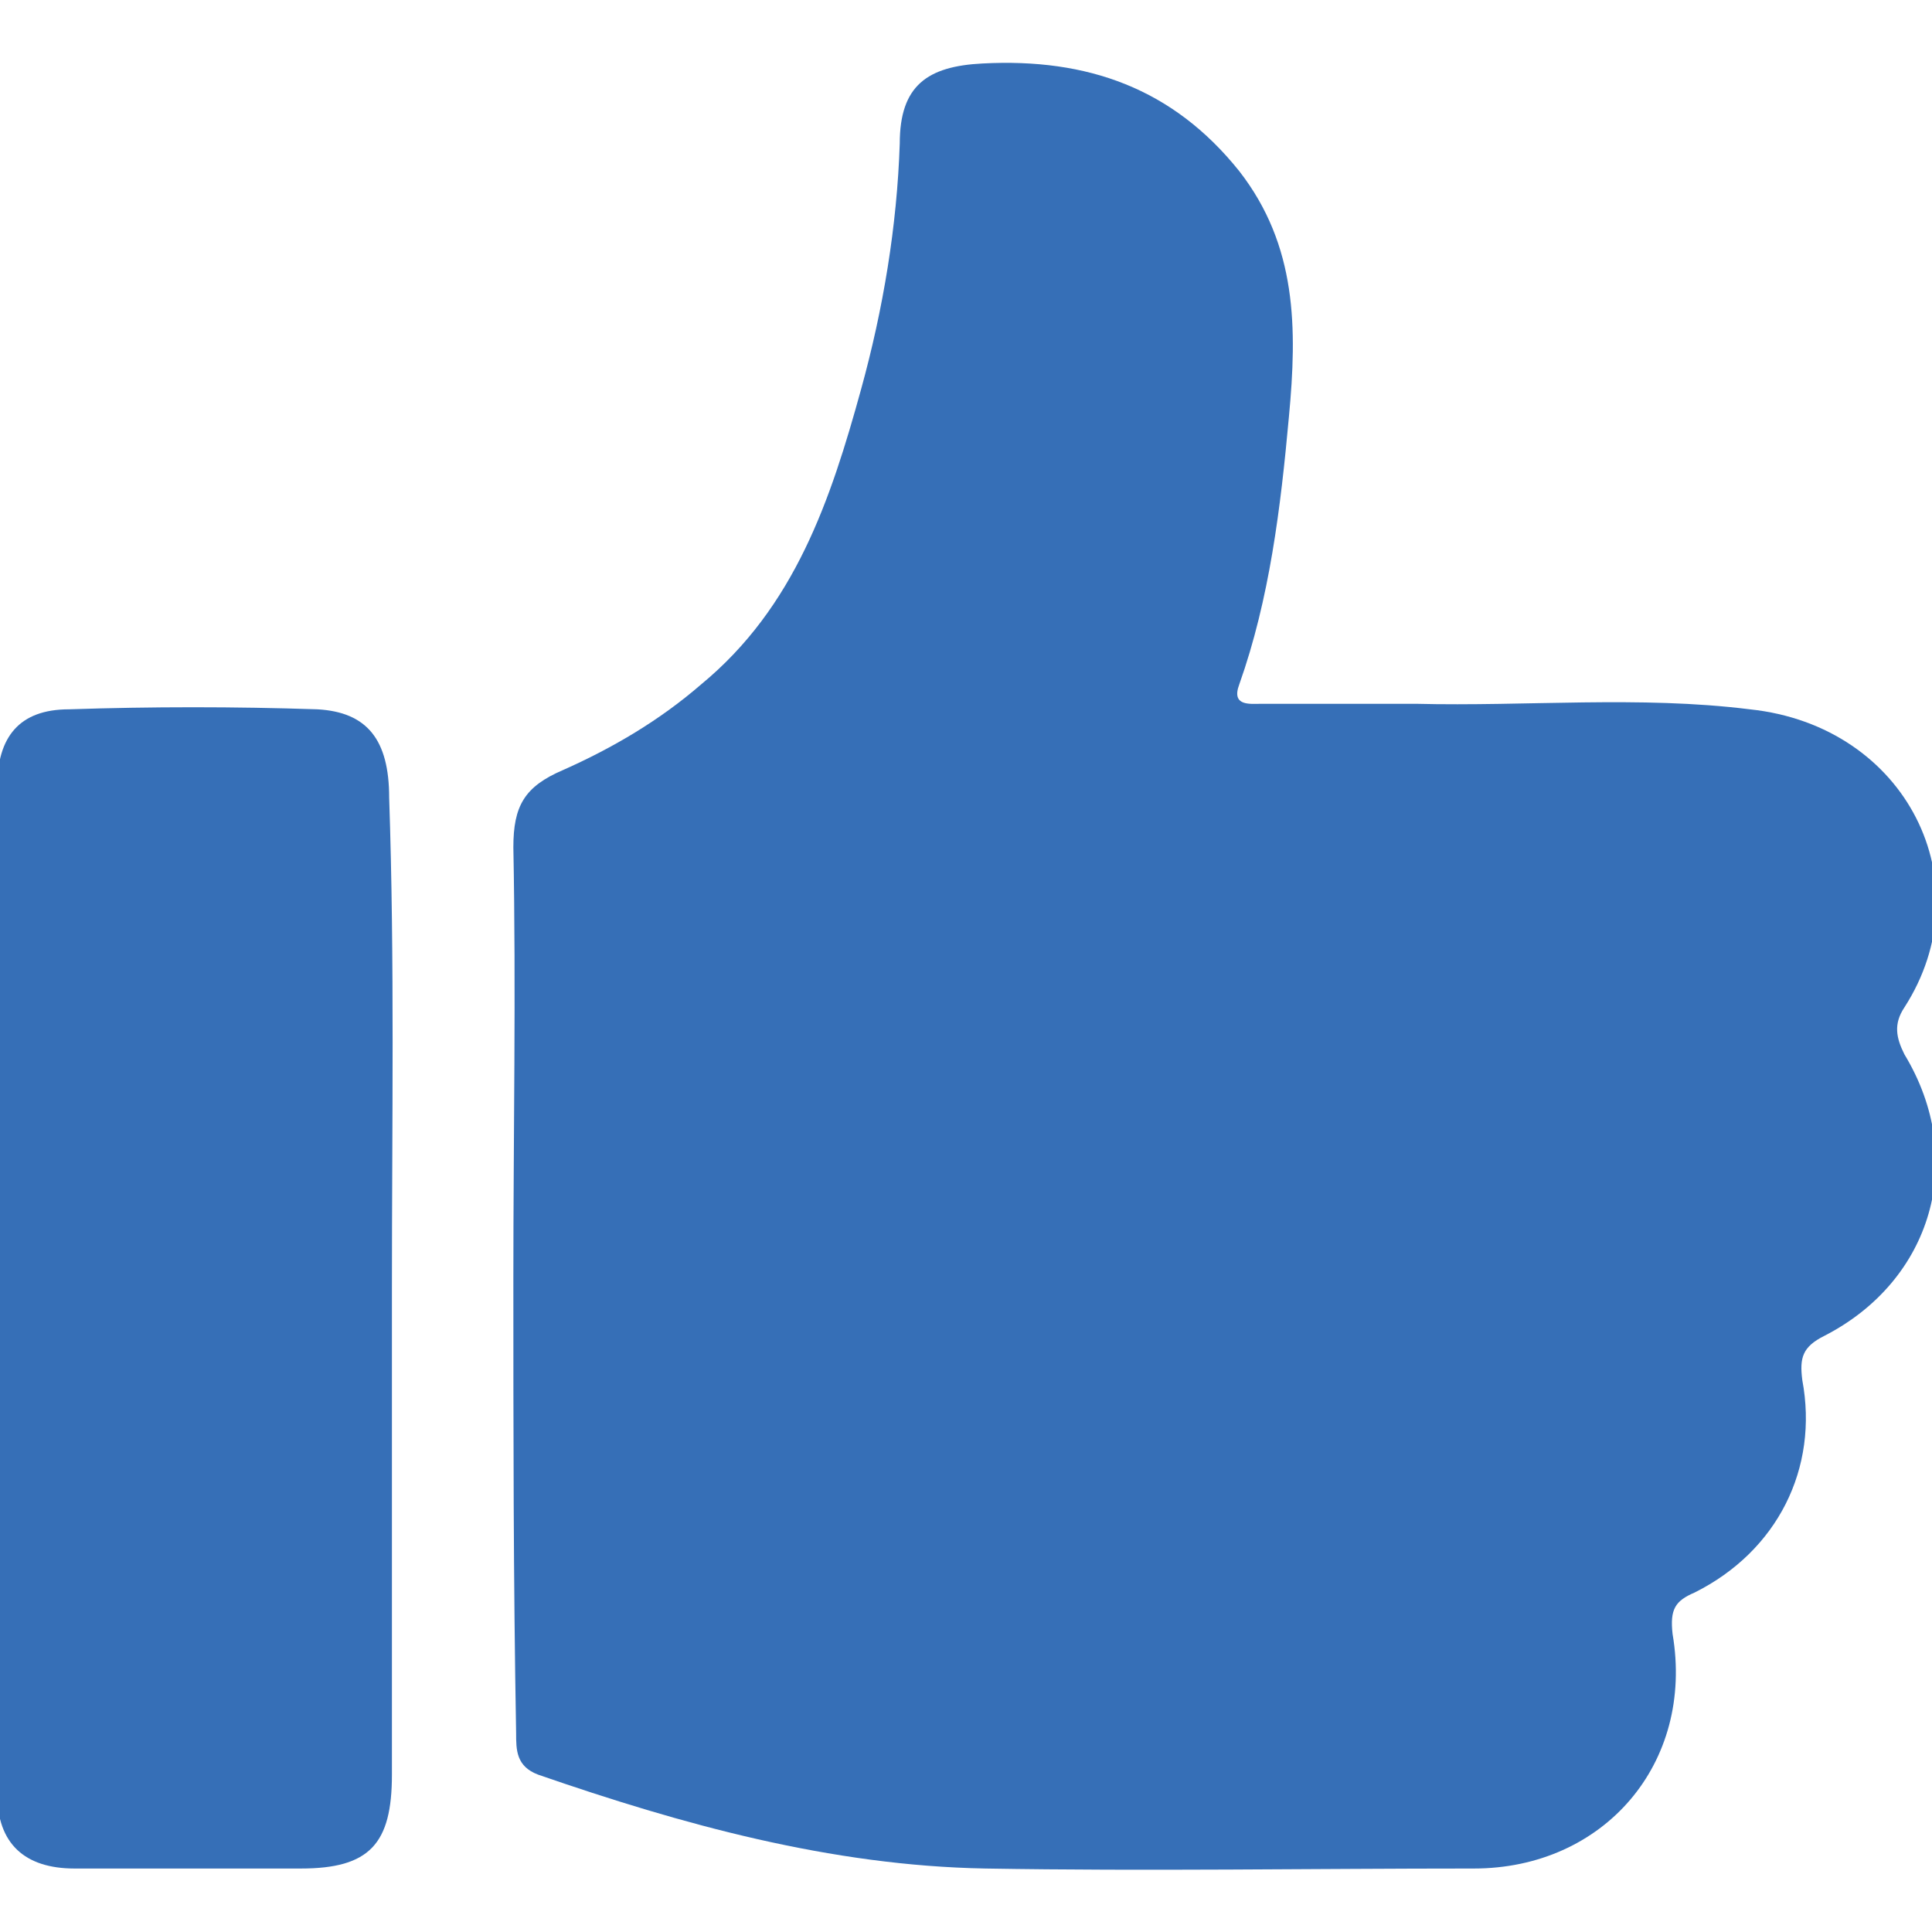
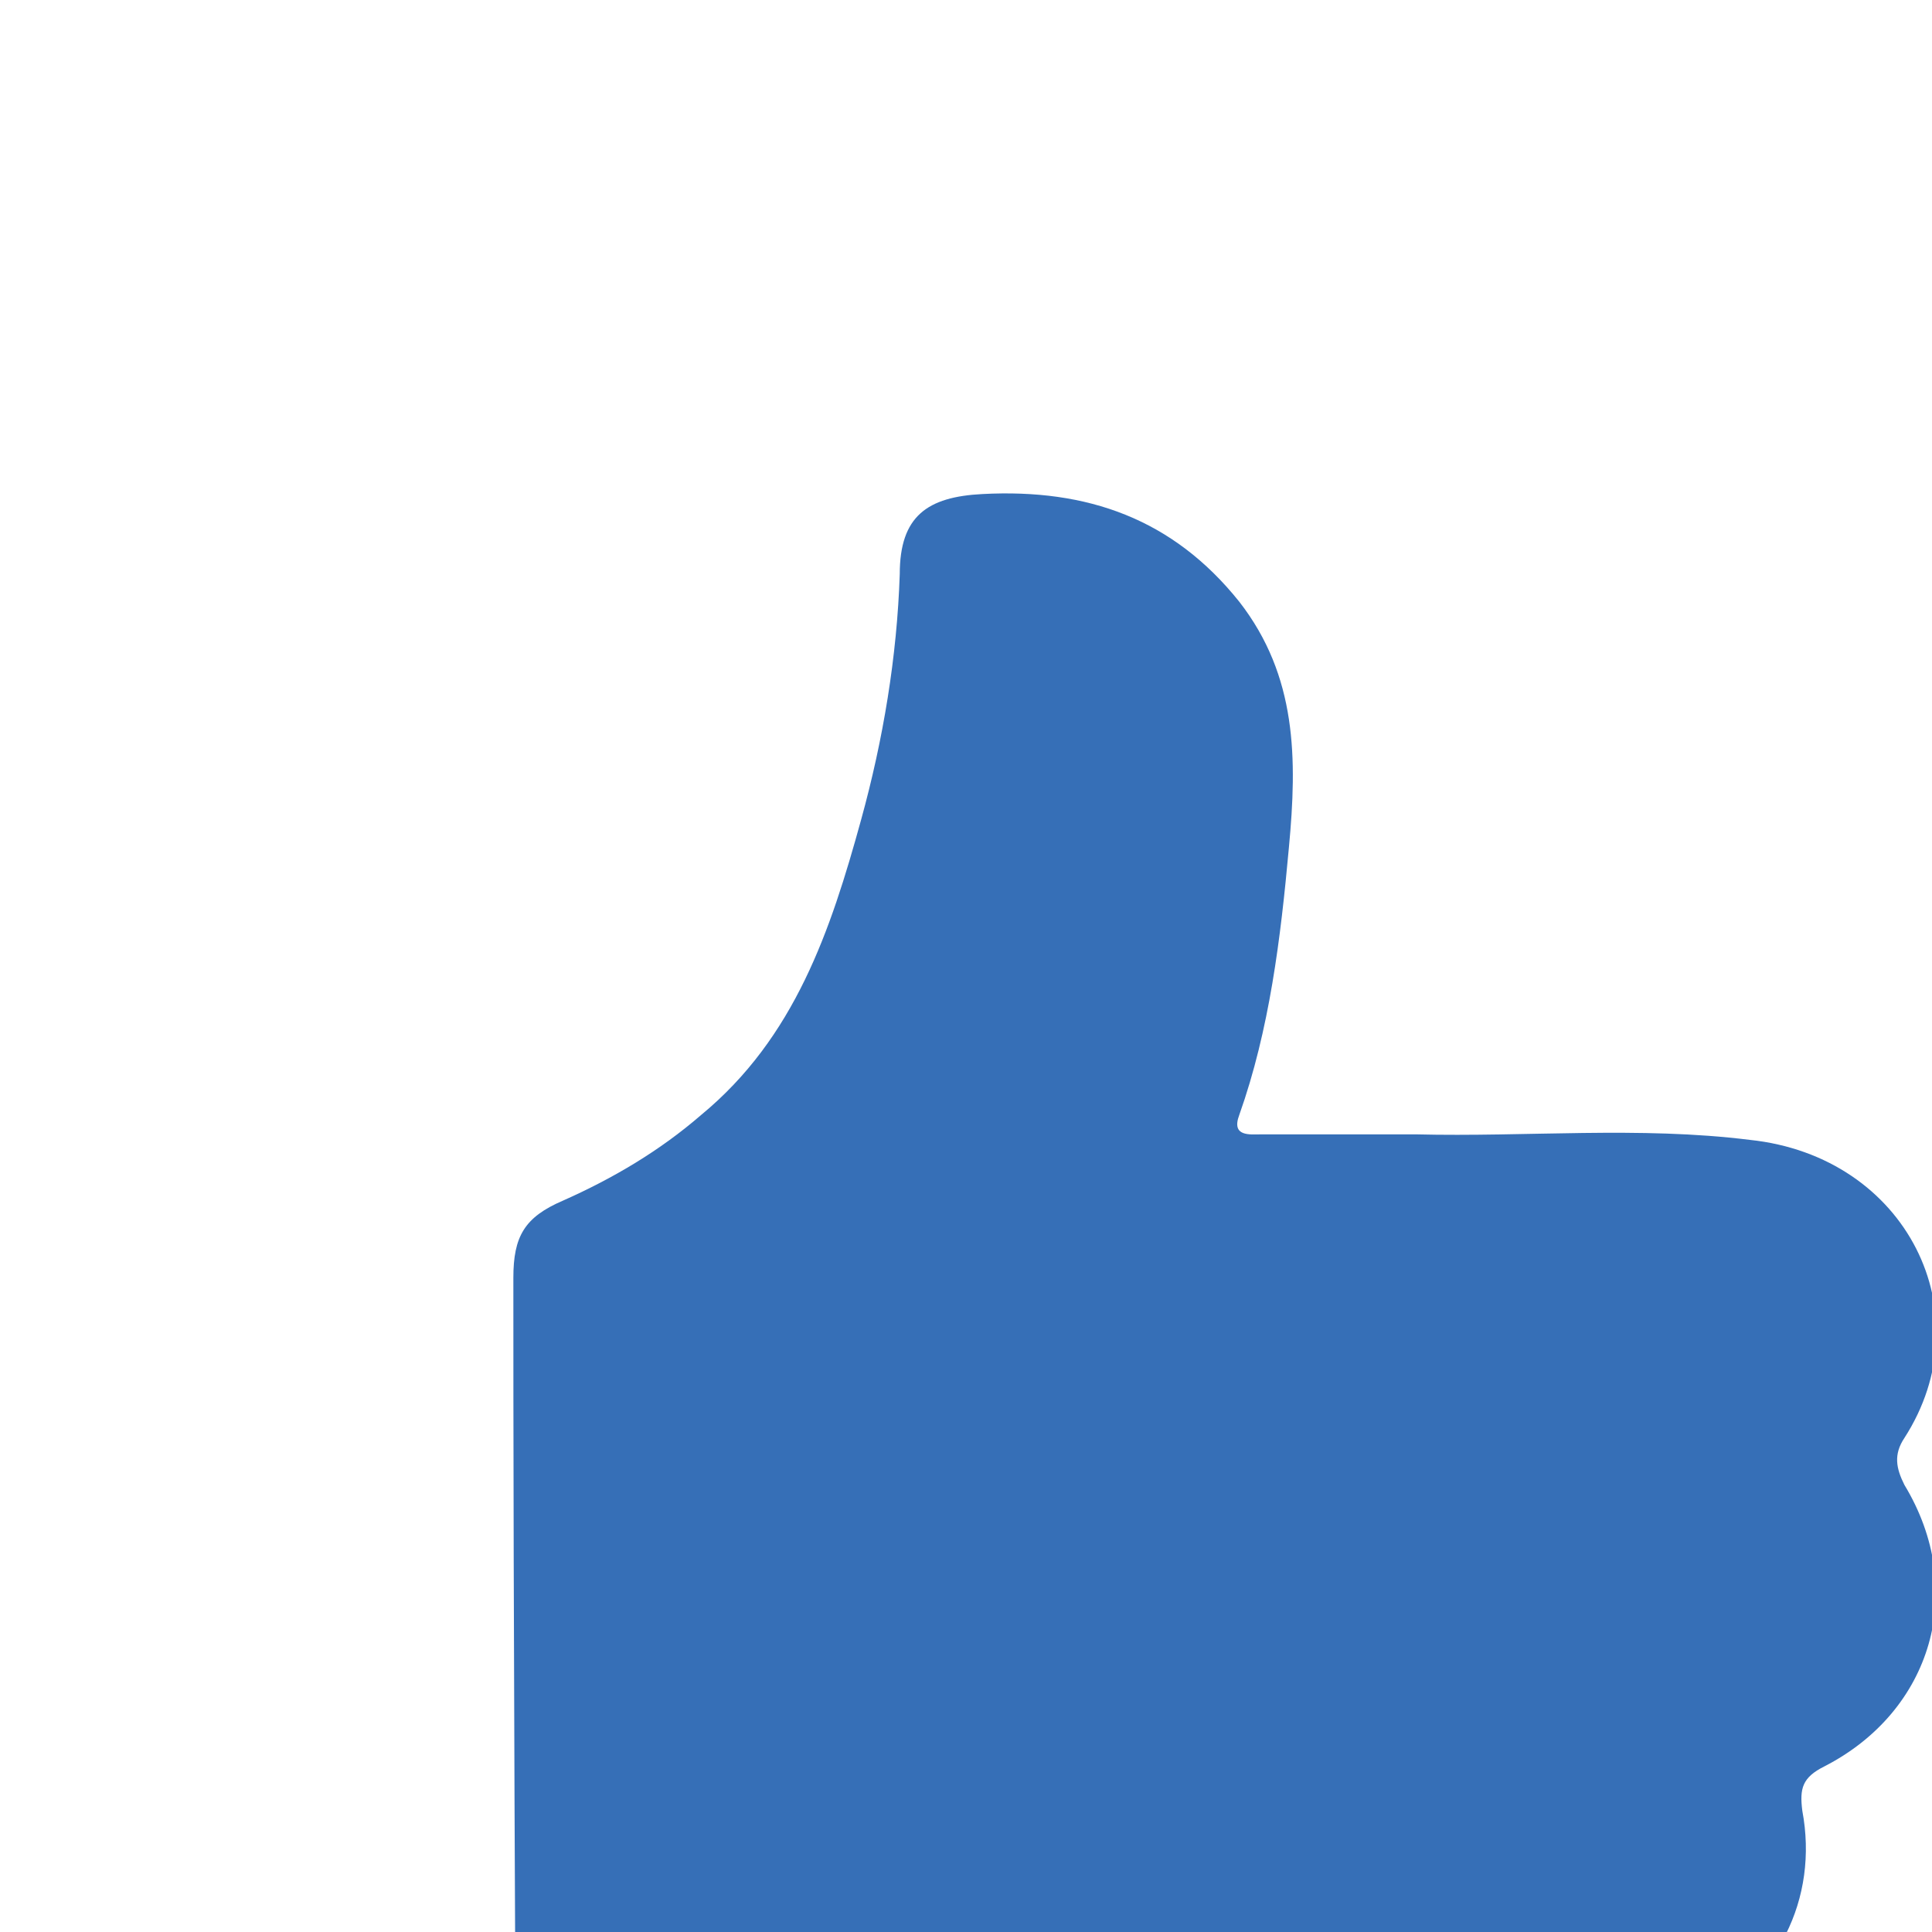
<svg xmlns="http://www.w3.org/2000/svg" version="1.1" id="Layer_1" x="0px" y="0px" viewBox="0 0 70 70" style="enable-background:new 0 0 70 70;" xml:space="preserve">
  <style type="text/css">
	.st0{fill:#366FB7;}
	.st1{fill:none;}
</style>
-   <path class="st0" d="M18.6,46.3c0-5.2,0.1-10.4,0-15.6c0-1.5,0.4-2.2,1.8-2.8c1.8-0.8,3.5-1.8,5-3.1c3.4-2.8,4.7-6.7,5.8-10.7  c0.8-2.9,1.3-5.9,1.4-8.9c0-2.1,1-2.8,3-2.9c3.8-0.2,6.9,0.9,9.3,3.9c2.1,2.7,2.1,5.7,1.8,8.9c-0.3,3.3-0.7,6.6-1.8,9.7  c-0.3,0.8,0.4,0.7,0.8,0.7c1.9,0,3.7,0,5.6,0c4,0.1,8.1-0.3,12.1,0.2c5.7,0.6,8.5,6.3,5.6,10.8c-0.4,0.6-0.3,1.1,0,1.7  c2.3,3.8,1,8.2-2.9,10.2c-0.8,0.4-0.9,0.8-0.8,1.6c0.6,3.2-0.9,6.2-3.9,7.7c-0.7,0.3-0.9,0.6-0.8,1.5c0.8,4.7-2.5,8.5-7.2,8.5  c-5.9,0-11.8,0.1-17.7,0c-5.6-0.1-11-1.6-16.2-3.4c-0.8-0.3-0.8-0.9-0.8-1.5C18.6,57.2,18.6,51.8,18.6,46.3" />
-   <path class="st0" d="M14.2,46.7c0,5.9,0,11.7,0,17.6c0,2.5-0.8,3.4-3.3,3.4c-2.7,0-5.4,0-8.2,0c-1.8,0-2.8-0.9-2.8-2.7  c0-12.2,0-24.3,0-36.5c0-1.8,0.8-2.8,2.6-2.8c3-0.1,6-0.1,9,0c1.8,0.1,2.6,1.1,2.6,3.2C14.3,34.8,14.2,40.7,14.2,46.7" />
+   <path class="st0" d="M18.6,46.3c0-1.5,0.4-2.2,1.8-2.8c1.8-0.8,3.5-1.8,5-3.1c3.4-2.8,4.7-6.7,5.8-10.7  c0.8-2.9,1.3-5.9,1.4-8.9c0-2.1,1-2.8,3-2.9c3.8-0.2,6.9,0.9,9.3,3.9c2.1,2.7,2.1,5.7,1.8,8.9c-0.3,3.3-0.7,6.6-1.8,9.7  c-0.3,0.8,0.4,0.7,0.8,0.7c1.9,0,3.7,0,5.6,0c4,0.1,8.1-0.3,12.1,0.2c5.7,0.6,8.5,6.3,5.6,10.8c-0.4,0.6-0.3,1.1,0,1.7  c2.3,3.8,1,8.2-2.9,10.2c-0.8,0.4-0.9,0.8-0.8,1.6c0.6,3.2-0.9,6.2-3.9,7.7c-0.7,0.3-0.9,0.6-0.8,1.5c0.8,4.7-2.5,8.5-7.2,8.5  c-5.9,0-11.8,0.1-17.7,0c-5.6-0.1-11-1.6-16.2-3.4c-0.8-0.3-0.8-0.9-0.8-1.5C18.6,57.2,18.6,51.8,18.6,46.3" />
  <rect class="st1" width="70" height="70" />
  <rect class="st1" width="70" height="70" />
</svg>